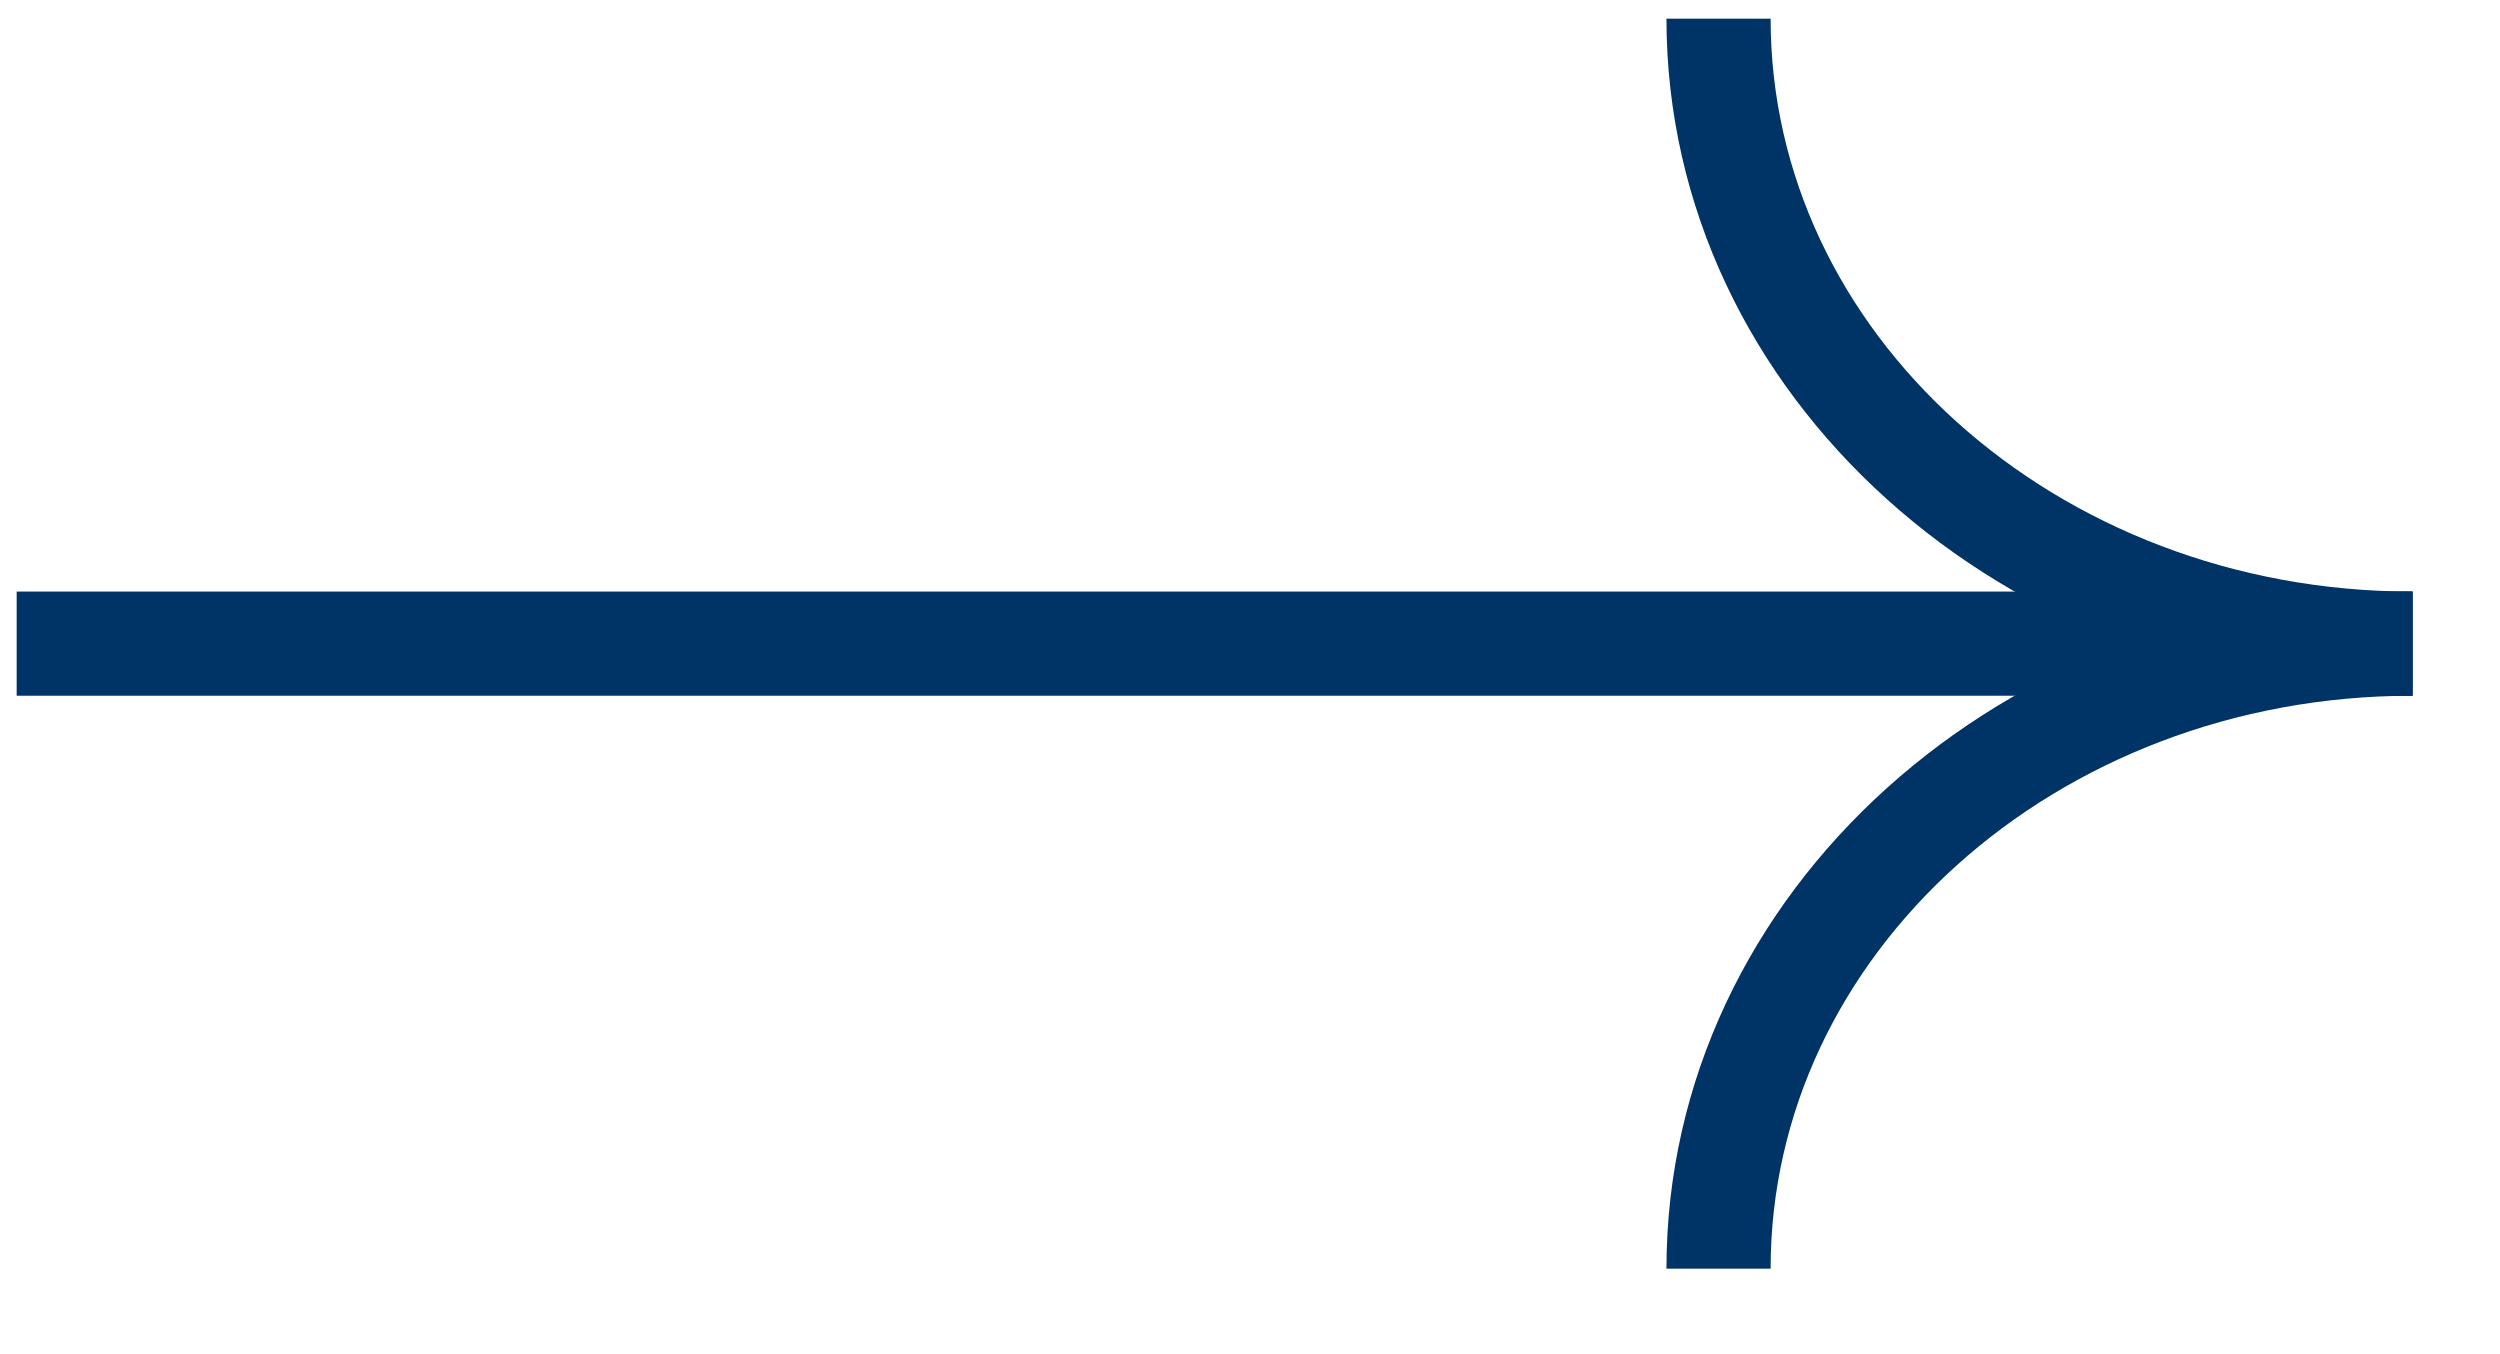
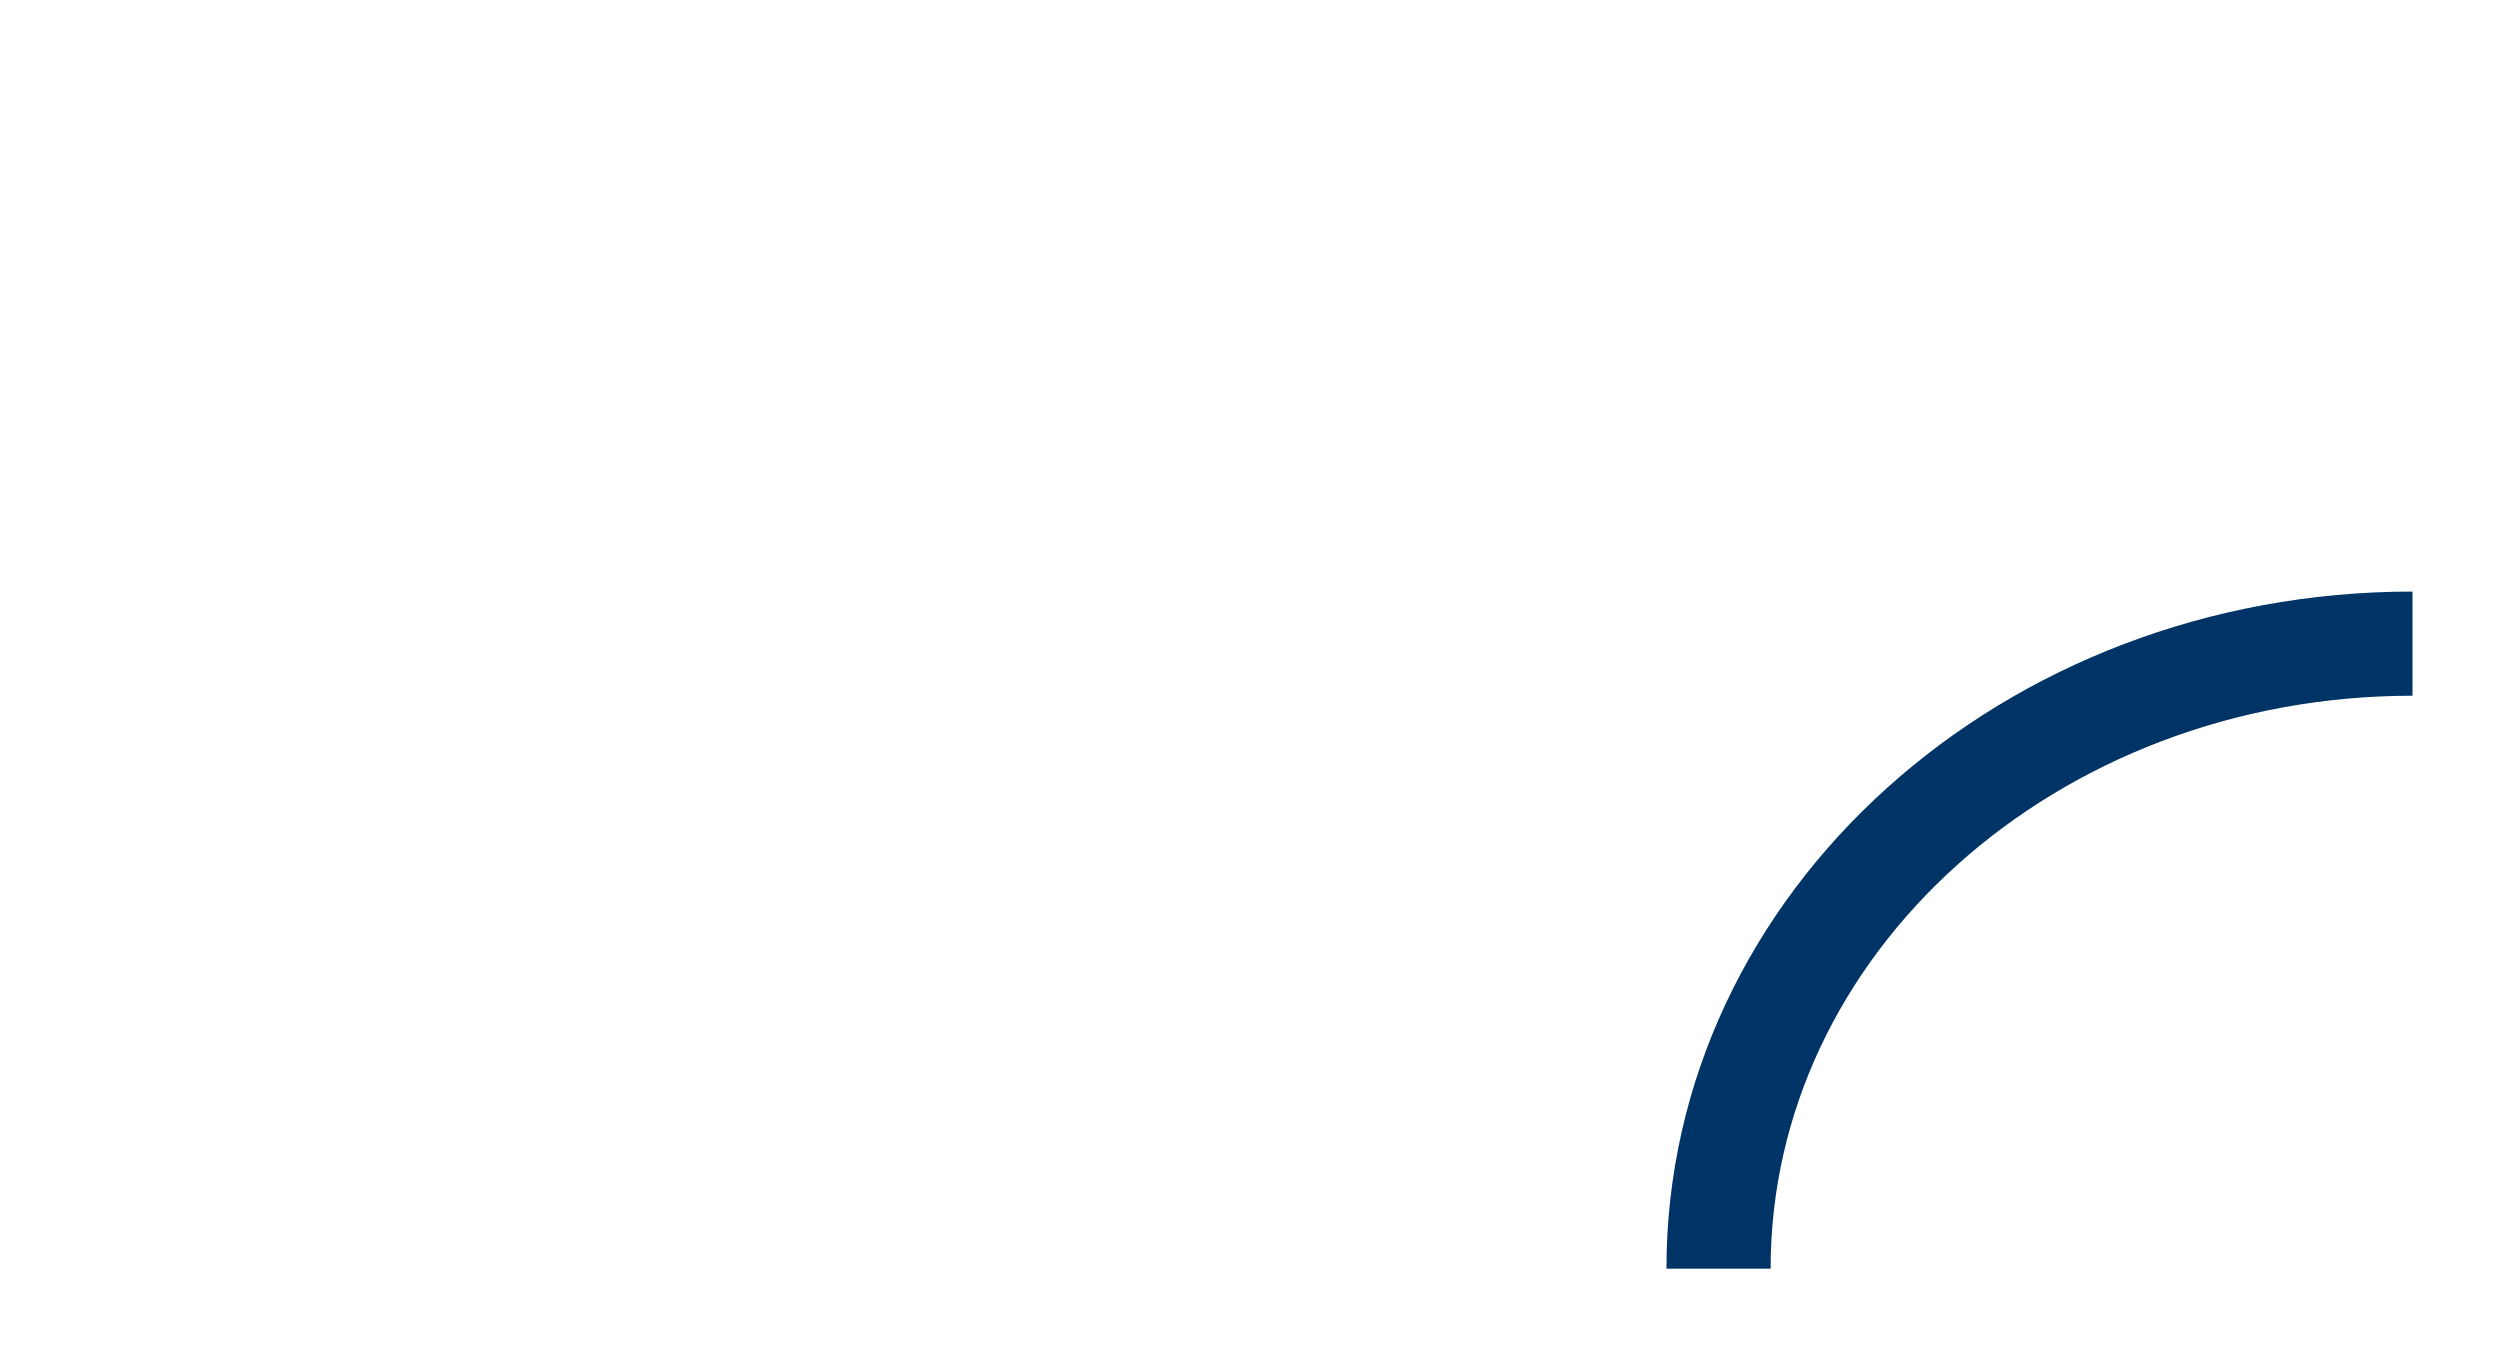
<svg xmlns="http://www.w3.org/2000/svg" viewBox="0 0 24 13" fill="none" class="icon icon-arrow">
-   <path d="M23.16 6.179C19.481 6.179 16.498 3.492 16.498 0.179" stroke="#003366" />
  <path d="M23.16 6.179C19.481 6.179 16.498 8.865 16.498 12.179" stroke="#003366" />
-   <path d="M0.16 6.179L23.16 6.179" stroke="#003366" />
</svg>